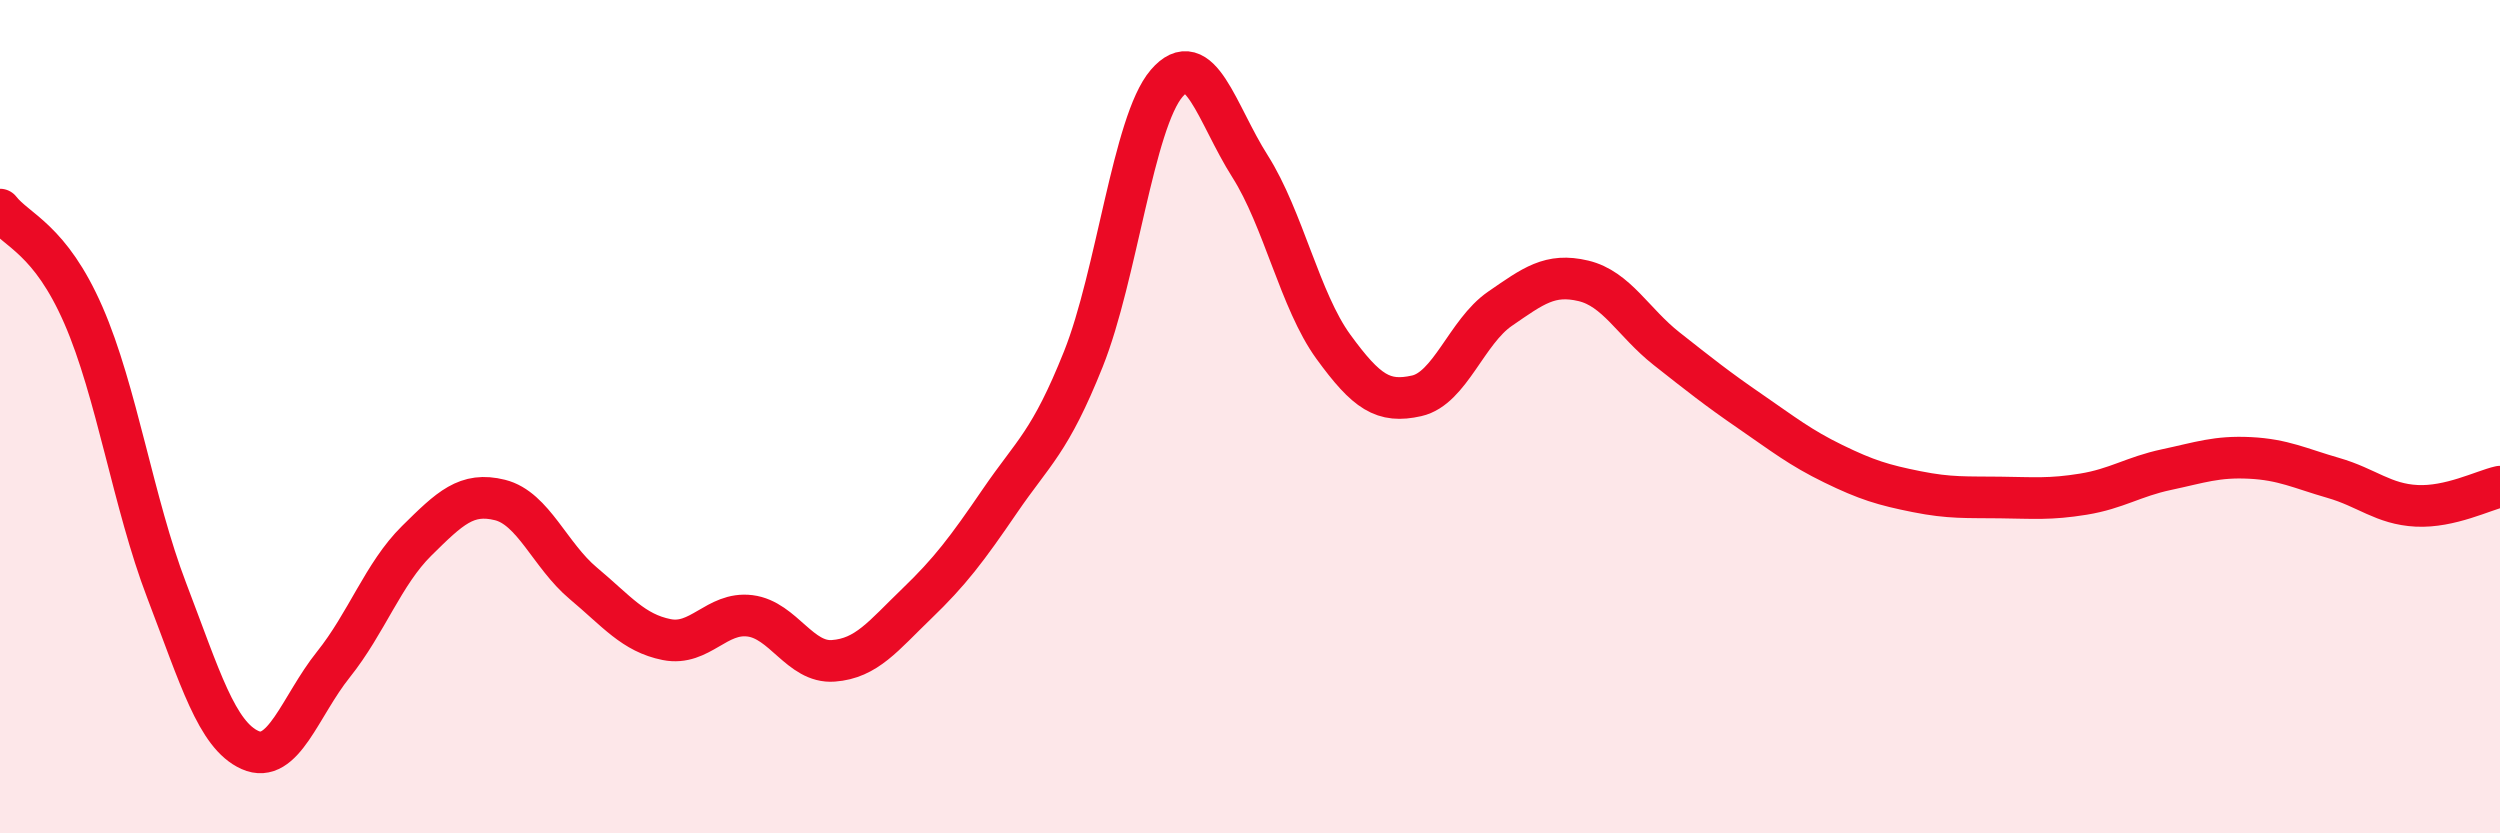
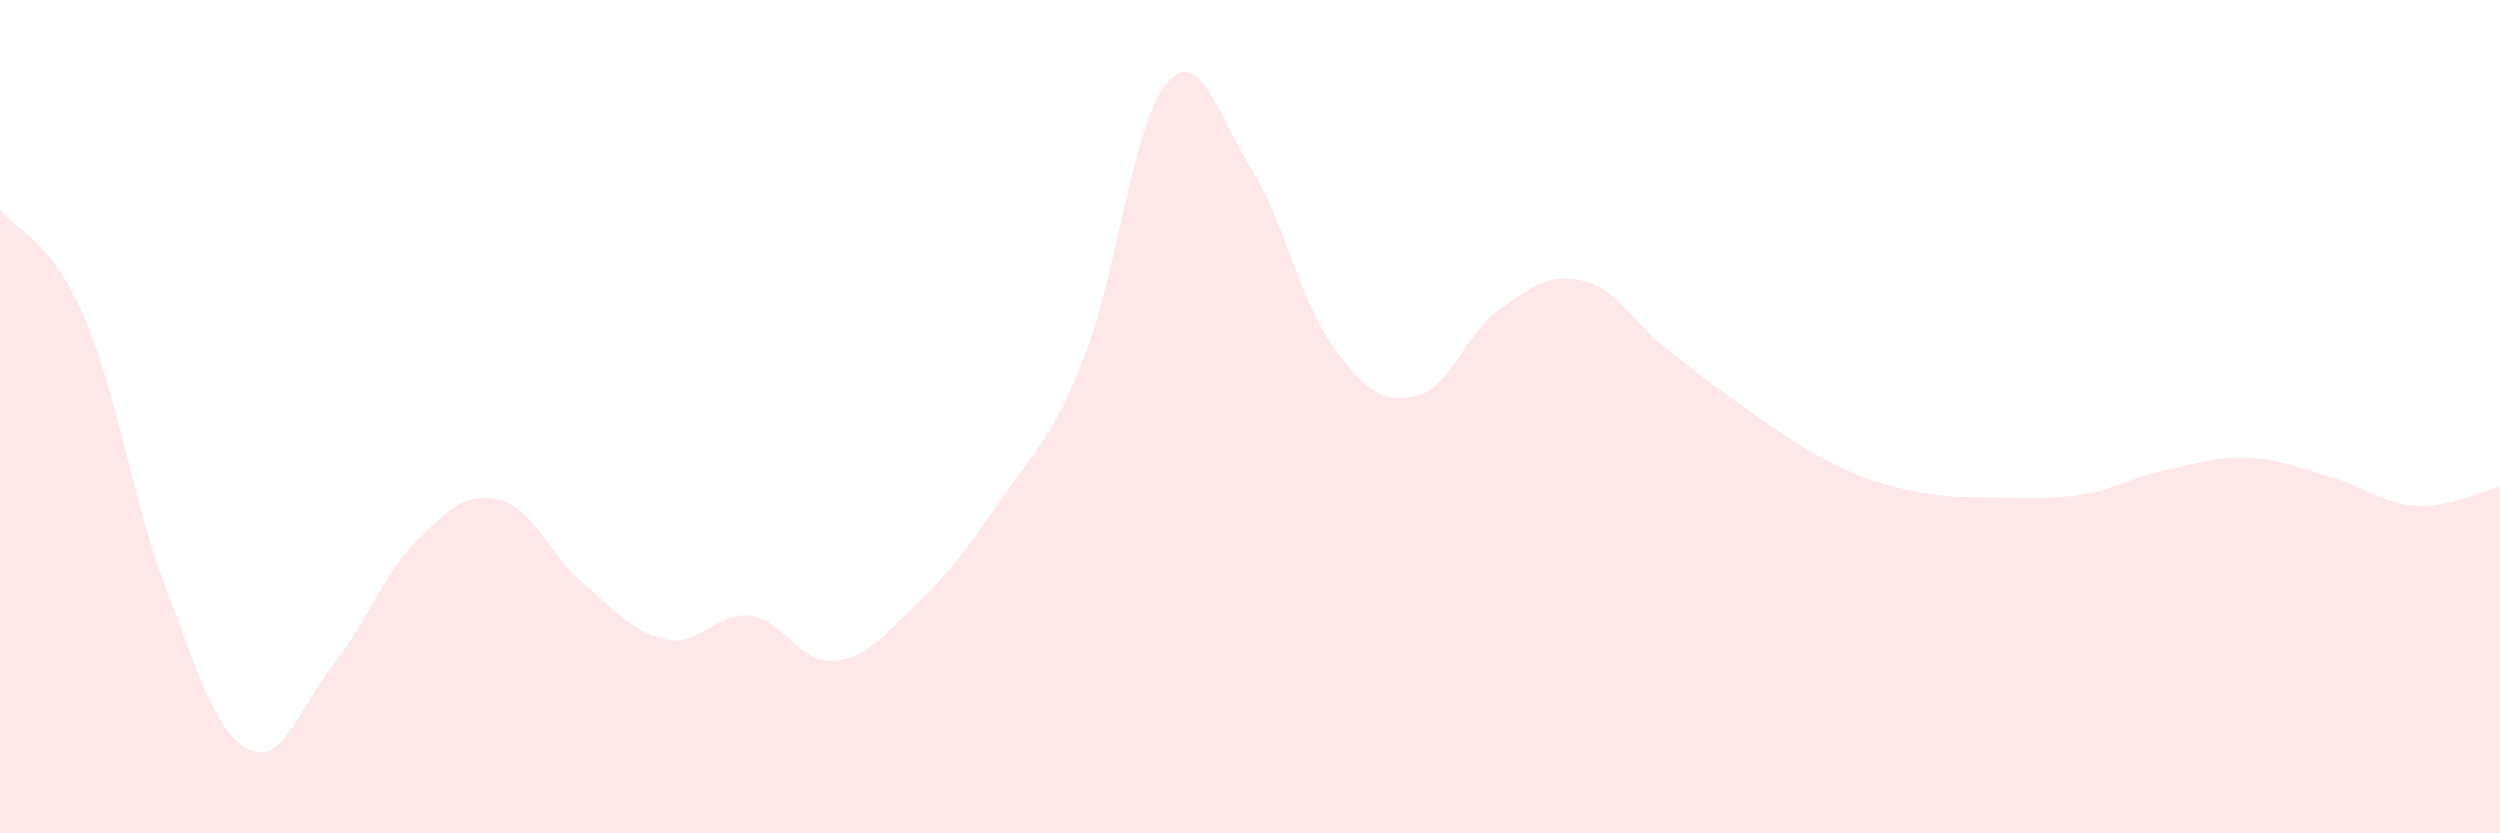
<svg xmlns="http://www.w3.org/2000/svg" width="60" height="20" viewBox="0 0 60 20">
  <path d="M 0,5.03 C 0.4,5.54 1.2,5.73 2,7.56 C 2.8,9.39 3.2,12.08 4,14.17 C 4.8,16.26 5.2,17.64 6,18 C 6.8,18.36 7.2,16.95 8,15.95 C 8.8,14.95 9.2,13.77 10,12.98 C 10.8,12.19 11.2,11.8 12,12 C 12.8,12.2 13.2,13.33 14,14 C 14.8,14.67 15.2,15.19 16,15.35 C 16.8,15.51 17.2,14.68 18,14.78 C 18.8,14.88 19.2,15.92 20,15.86 C 20.8,15.8 21.2,15.26 22,14.49 C 22.8,13.72 23.2,13.19 24,12.02 C 24.8,10.85 25.2,10.62 26,8.62 C 26.8,6.62 27.2,2.93 28,2 C 28.8,1.07 29.2,2.73 30,3.99 C 30.8,5.25 31.2,7.22 32,8.32 C 32.8,9.42 33.2,9.68 34,9.5 C 34.8,9.32 35.2,7.96 36,7.41 C 36.8,6.86 37.2,6.55 38,6.74 C 38.8,6.93 39.2,7.74 40,8.37 C 40.8,9 41.2,9.32 42,9.87 C 42.8,10.42 43.2,10.74 44,11.13 C 44.8,11.52 45.2,11.64 46,11.8 C 46.8,11.96 47.2,11.93 48,11.94 C 48.8,11.95 49.2,11.99 50,11.86 C 50.8,11.73 51.2,11.44 52,11.27 C 52.8,11.1 53.2,10.95 54,10.99 C 54.8,11.03 55.2,11.24 56,11.47 C 56.8,11.7 57.2,12.1 58,12.14 C 58.8,12.18 59.6,11.77 60,11.68L60 20L0 20Z" fill="#EB0A25" opacity="0.1" stroke-linecap="round" stroke-linejoin="round" />
-   <path d="M 0,5.03 C 0.4,5.54 1.2,5.73 2,7.56 C 2.8,9.39 3.2,12.08 4,14.17 C 4.8,16.26 5.2,17.64 6,18 C 6.8,18.36 7.2,16.95 8,15.95 C 8.8,14.95 9.2,13.77 10,12.98 C 10.8,12.19 11.2,11.8 12,12 C 12.8,12.2 13.2,13.33 14,14 C 14.8,14.67 15.2,15.19 16,15.35 C 16.8,15.51 17.2,14.68 18,14.78 C 18.8,14.88 19.2,15.92 20,15.86 C 20.8,15.8 21.2,15.26 22,14.49 C 22.8,13.72 23.2,13.19 24,12.02 C 24.8,10.85 25.2,10.62 26,8.62 C 26.8,6.62 27.2,2.93 28,2 C 28.8,1.07 29.2,2.73 30,3.99 C 30.8,5.25 31.2,7.22 32,8.32 C 32.8,9.42 33.2,9.68 34,9.5 C 34.8,9.32 35.2,7.96 36,7.41 C 36.8,6.86 37.2,6.55 38,6.74 C 38.8,6.93 39.2,7.74 40,8.37 C 40.8,9 41.2,9.32 42,9.87 C 42.8,10.42 43.2,10.74 44,11.13 C 44.8,11.52 45.2,11.64 46,11.8 C 46.8,11.96 47.2,11.93 48,11.94 C 48.8,11.95 49.2,11.99 50,11.86 C 50.8,11.73 51.2,11.44 52,11.27 C 52.8,11.1 53.2,10.95 54,10.99 C 54.8,11.03 55.2,11.24 56,11.47 C 56.8,11.7 57.2,12.1 58,12.14 C 58.8,12.18 59.6,11.77 60,11.68" stroke="#EB0A25" stroke-width="1" fill="none" stroke-linecap="round" stroke-linejoin="round" />
</svg>